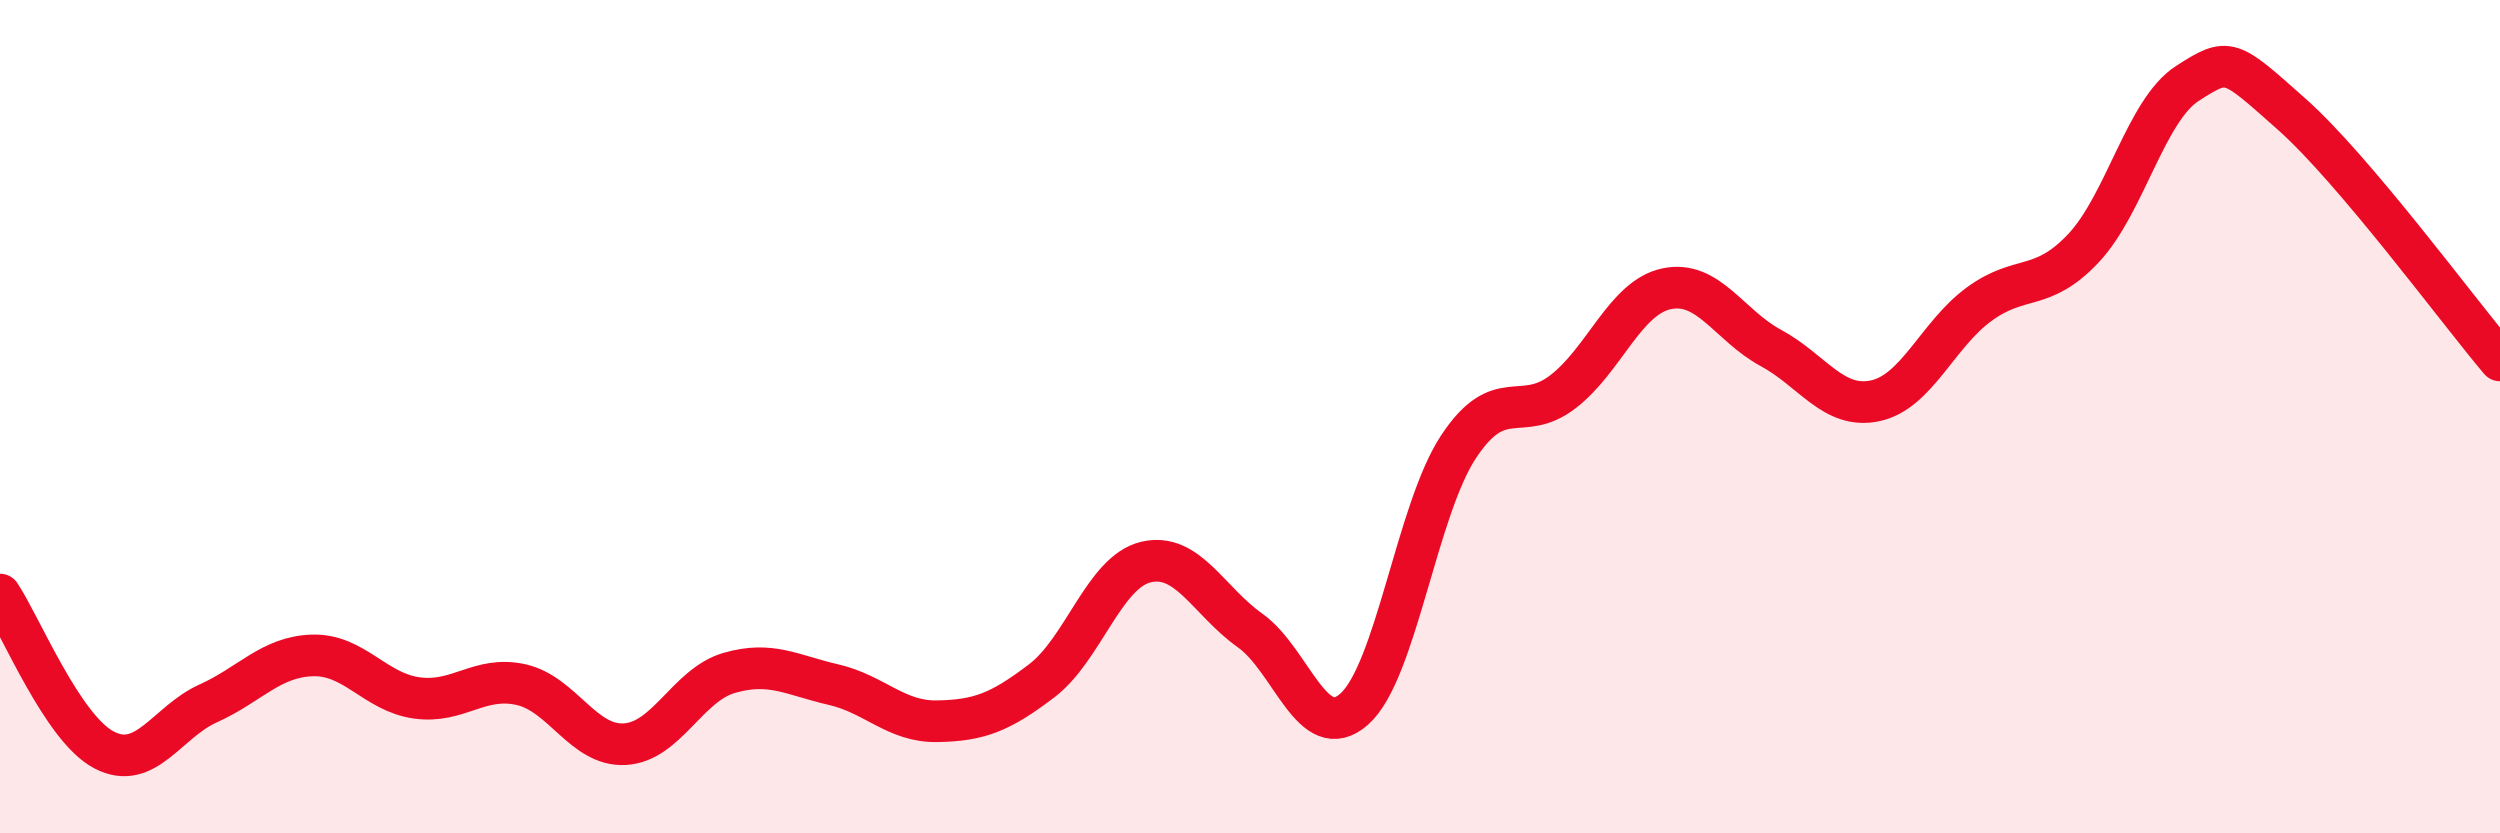
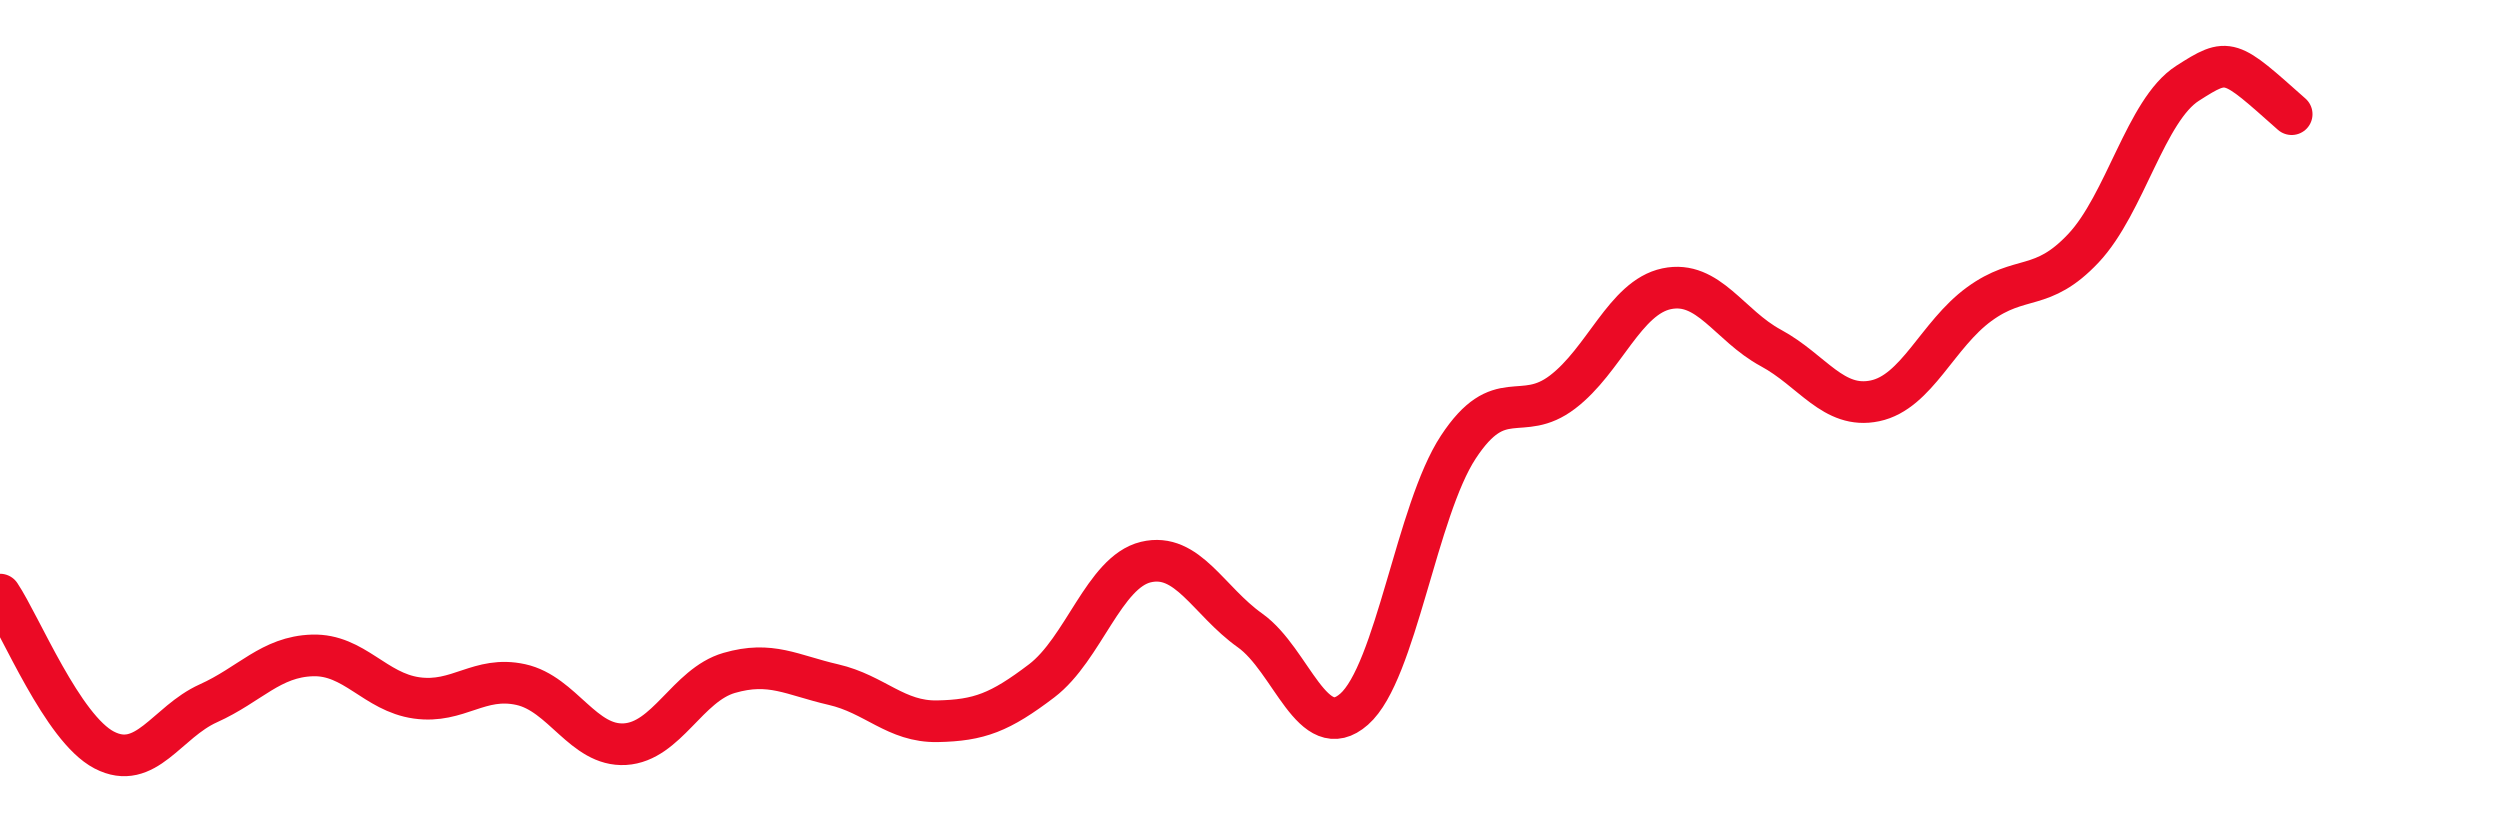
<svg xmlns="http://www.w3.org/2000/svg" width="60" height="20" viewBox="0 0 60 20">
-   <path d="M 0,14.27 C 0.5,15.02 1.5,17.48 2.5,18 C 3.5,18.52 4,17.33 5,16.88 C 6,16.43 6.5,15.76 7.5,15.73 C 8.5,15.7 9,16.61 10,16.75 C 11,16.89 11.5,16.21 12.5,16.43 C 13.5,16.65 14,17.92 15,17.86 C 16,17.8 16.5,16.44 17.5,16.15 C 18.5,15.86 19,16.2 20,16.43 C 21,16.66 21.5,17.33 22.5,17.31 C 23.5,17.29 24,17.1 25,16.34 C 26,15.58 26.5,13.73 27.5,13.49 C 28.5,13.25 29,14.42 30,15.13 C 31,15.84 31.5,17.9 32.5,17.02 C 33.5,16.14 34,12.25 35,10.73 C 36,9.21 36.5,10.17 37.5,9.41 C 38.5,8.65 39,7.14 40,6.93 C 41,6.72 41.5,7.81 42.5,8.35 C 43.5,8.89 44,9.83 45,9.62 C 46,9.41 46.5,8.03 47.5,7.3 C 48.5,6.57 49,7.02 50,5.96 C 51,4.9 51.5,2.64 52.5,2 C 53.5,1.36 53.5,1.41 55,2.74 C 56.5,4.07 59,7.47 60,8.65L60 20L0 20Z" fill="#EB0A25" opacity="0.1" stroke-linecap="round" stroke-linejoin="round" />
-   <path d="M 0,14.27 C 0.5,15.02 1.5,17.48 2.5,18 C 3.5,18.52 4,17.33 5,16.88 C 6,16.43 6.5,15.76 7.5,15.73 C 8.5,15.7 9,16.61 10,16.75 C 11,16.89 11.5,16.21 12.5,16.43 C 13.5,16.65 14,17.92 15,17.86 C 16,17.8 16.5,16.44 17.5,16.15 C 18.5,15.86 19,16.2 20,16.43 C 21,16.66 21.5,17.33 22.5,17.31 C 23.5,17.29 24,17.1 25,16.34 C 26,15.58 26.5,13.73 27.5,13.49 C 28.5,13.25 29,14.42 30,15.13 C 31,15.84 31.5,17.9 32.5,17.02 C 33.5,16.14 34,12.25 35,10.73 C 36,9.21 36.5,10.17 37.5,9.41 C 38.5,8.65 39,7.14 40,6.93 C 41,6.72 41.5,7.81 42.5,8.35 C 43.5,8.89 44,9.83 45,9.62 C 46,9.41 46.5,8.03 47.5,7.3 C 48.5,6.57 49,7.02 50,5.96 C 51,4.9 51.5,2.64 52.5,2 C 53.5,1.36 53.5,1.41 55,2.74 C 56.5,4.07 59,7.47 60,8.65" stroke="#EB0A25" stroke-width="1" fill="none" stroke-linecap="round" stroke-linejoin="round" />
+   <path d="M 0,14.27 C 0.5,15.02 1.5,17.48 2.5,18 C 3.5,18.52 4,17.33 5,16.88 C 6,16.43 6.5,15.76 7.5,15.73 C 8.5,15.7 9,16.61 10,16.75 C 11,16.89 11.5,16.21 12.5,16.43 C 13.5,16.65 14,17.92 15,17.86 C 16,17.8 16.5,16.44 17.5,16.15 C 18.5,15.86 19,16.2 20,16.43 C 21,16.66 21.5,17.33 22.5,17.31 C 23.5,17.29 24,17.1 25,16.34 C 26,15.58 26.5,13.73 27.5,13.49 C 28.5,13.25 29,14.42 30,15.13 C 31,15.84 31.5,17.9 32.5,17.02 C 33.5,16.14 34,12.25 35,10.73 C 36,9.21 36.5,10.17 37.5,9.41 C 38.5,8.65 39,7.14 40,6.93 C 41,6.72 41.5,7.81 42.5,8.35 C 43.5,8.89 44,9.83 45,9.62 C 46,9.41 46.5,8.03 47.5,7.3 C 48.5,6.57 49,7.02 50,5.96 C 51,4.9 51.5,2.64 52.5,2 C 53.5,1.36 53.5,1.41 55,2.74 " stroke="#EB0A25" stroke-width="1" fill="none" stroke-linecap="round" stroke-linejoin="round" />
</svg>